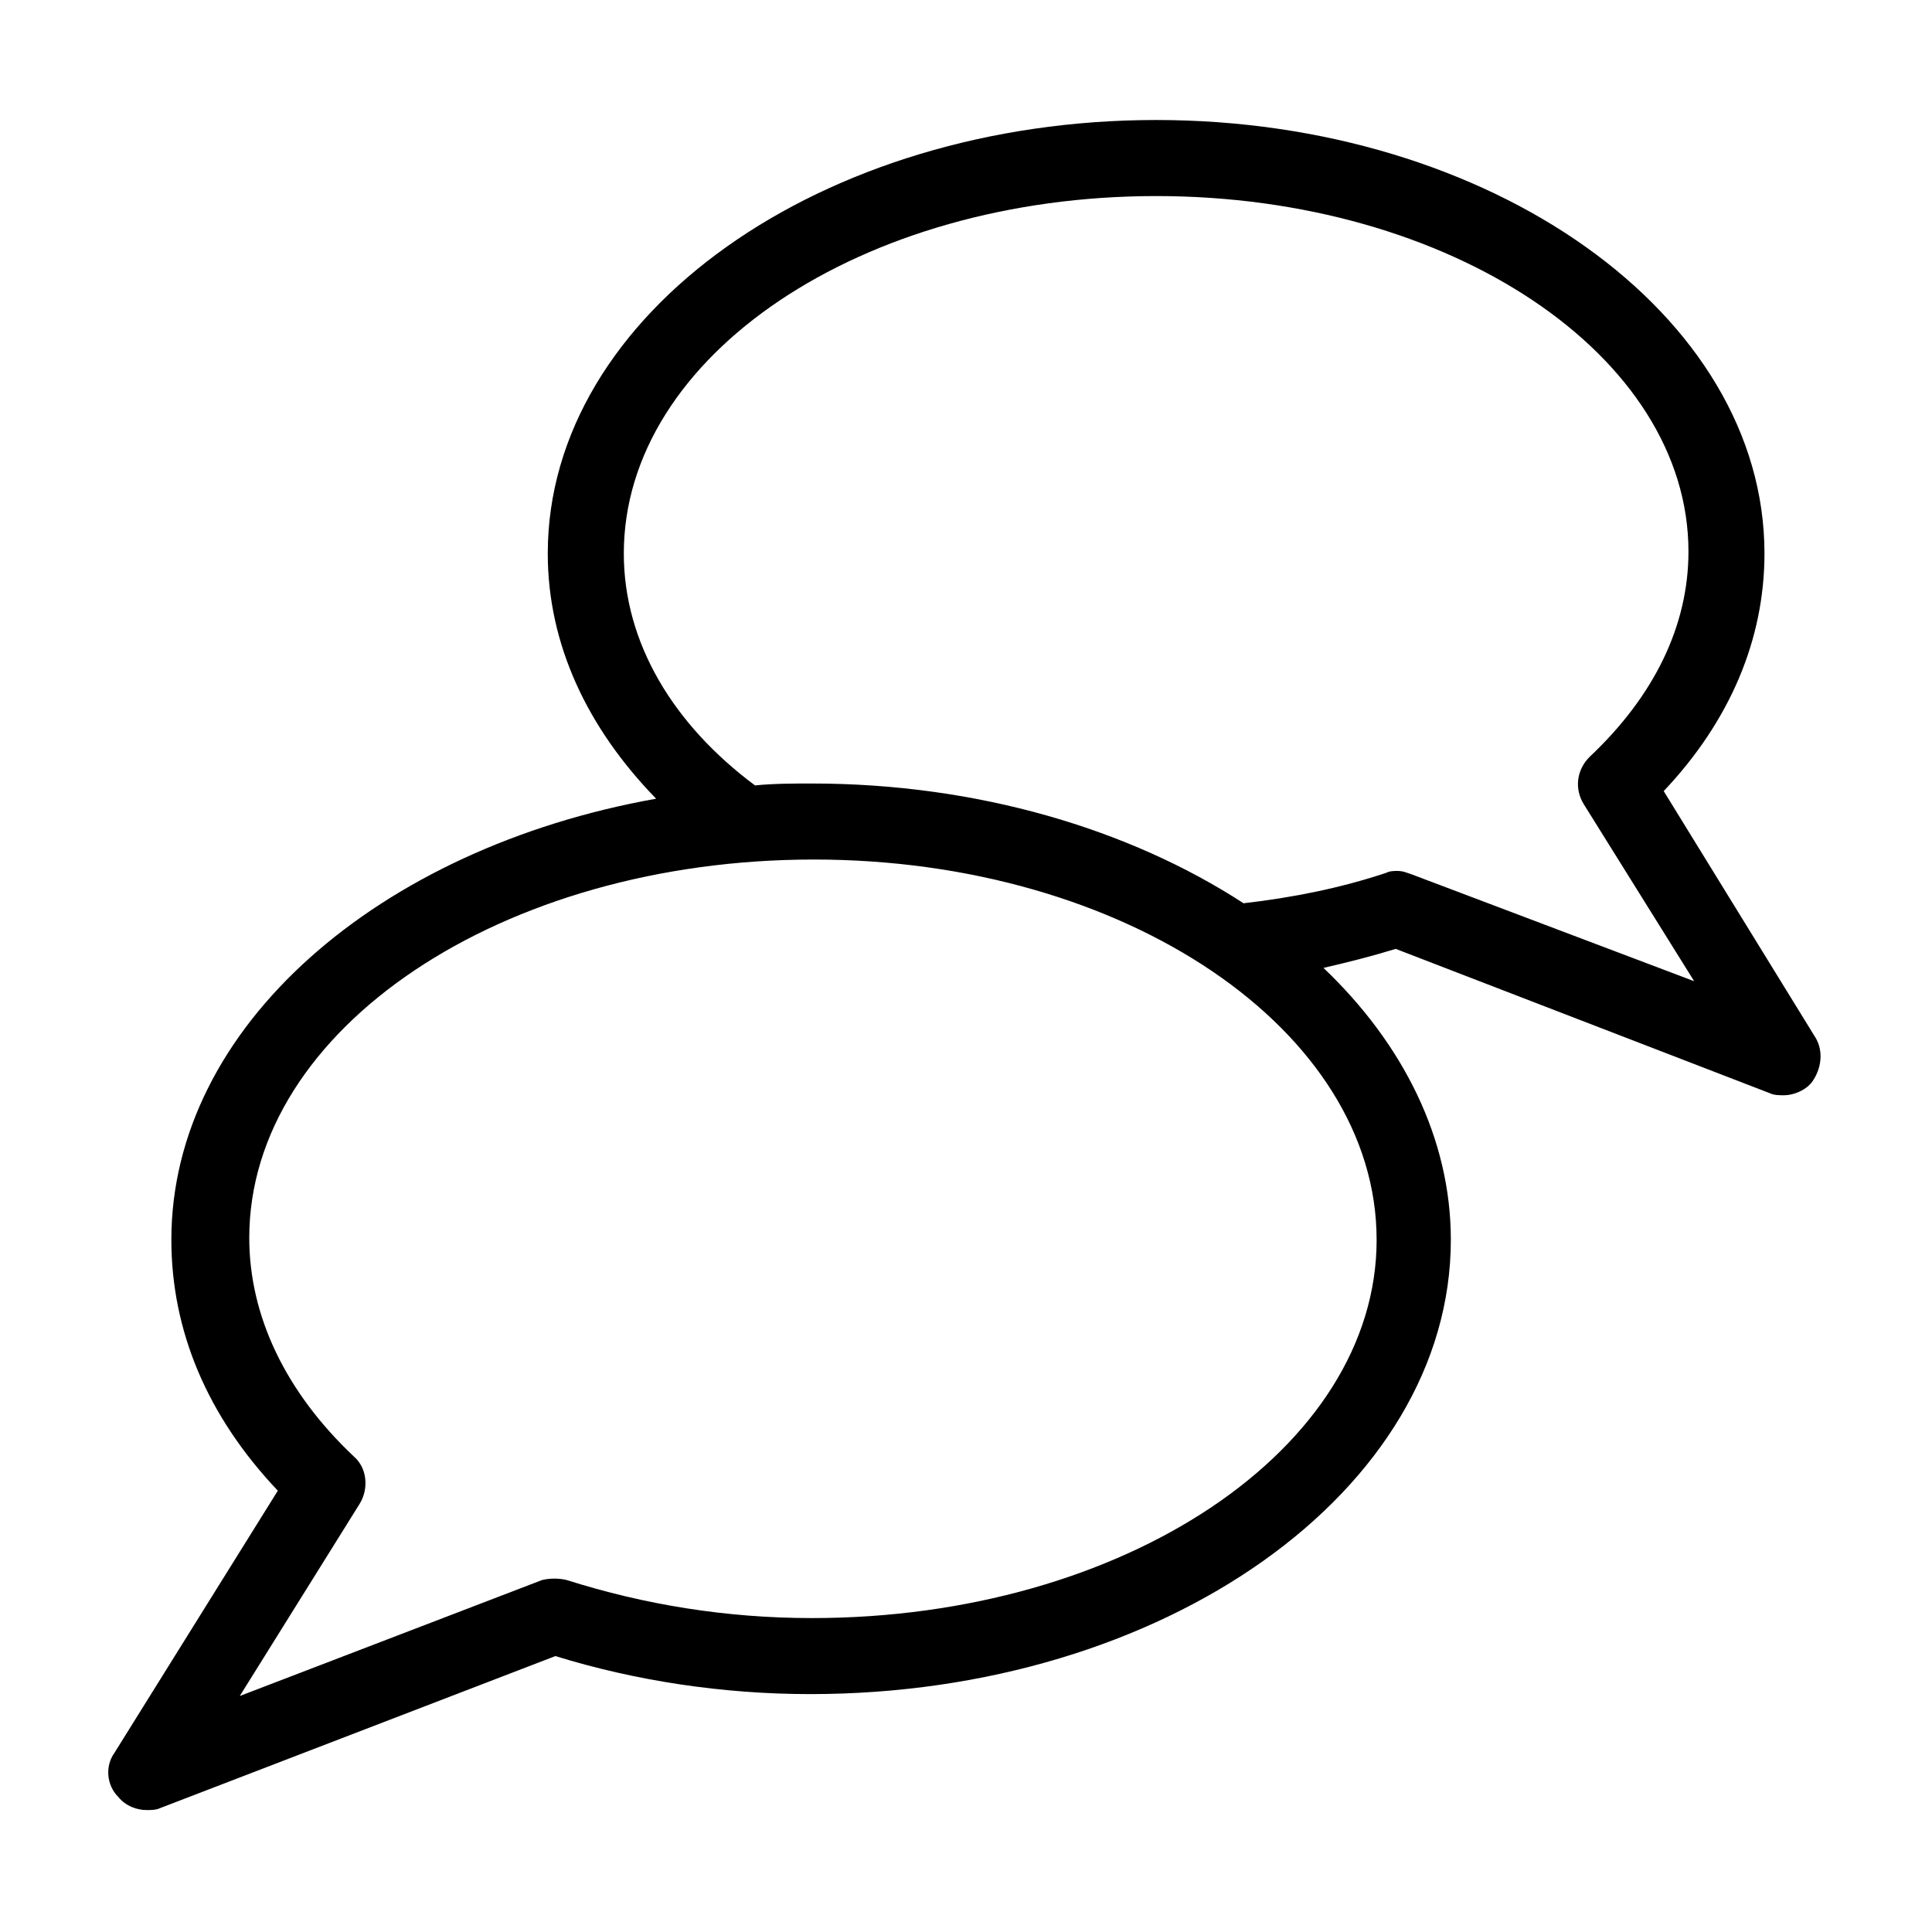
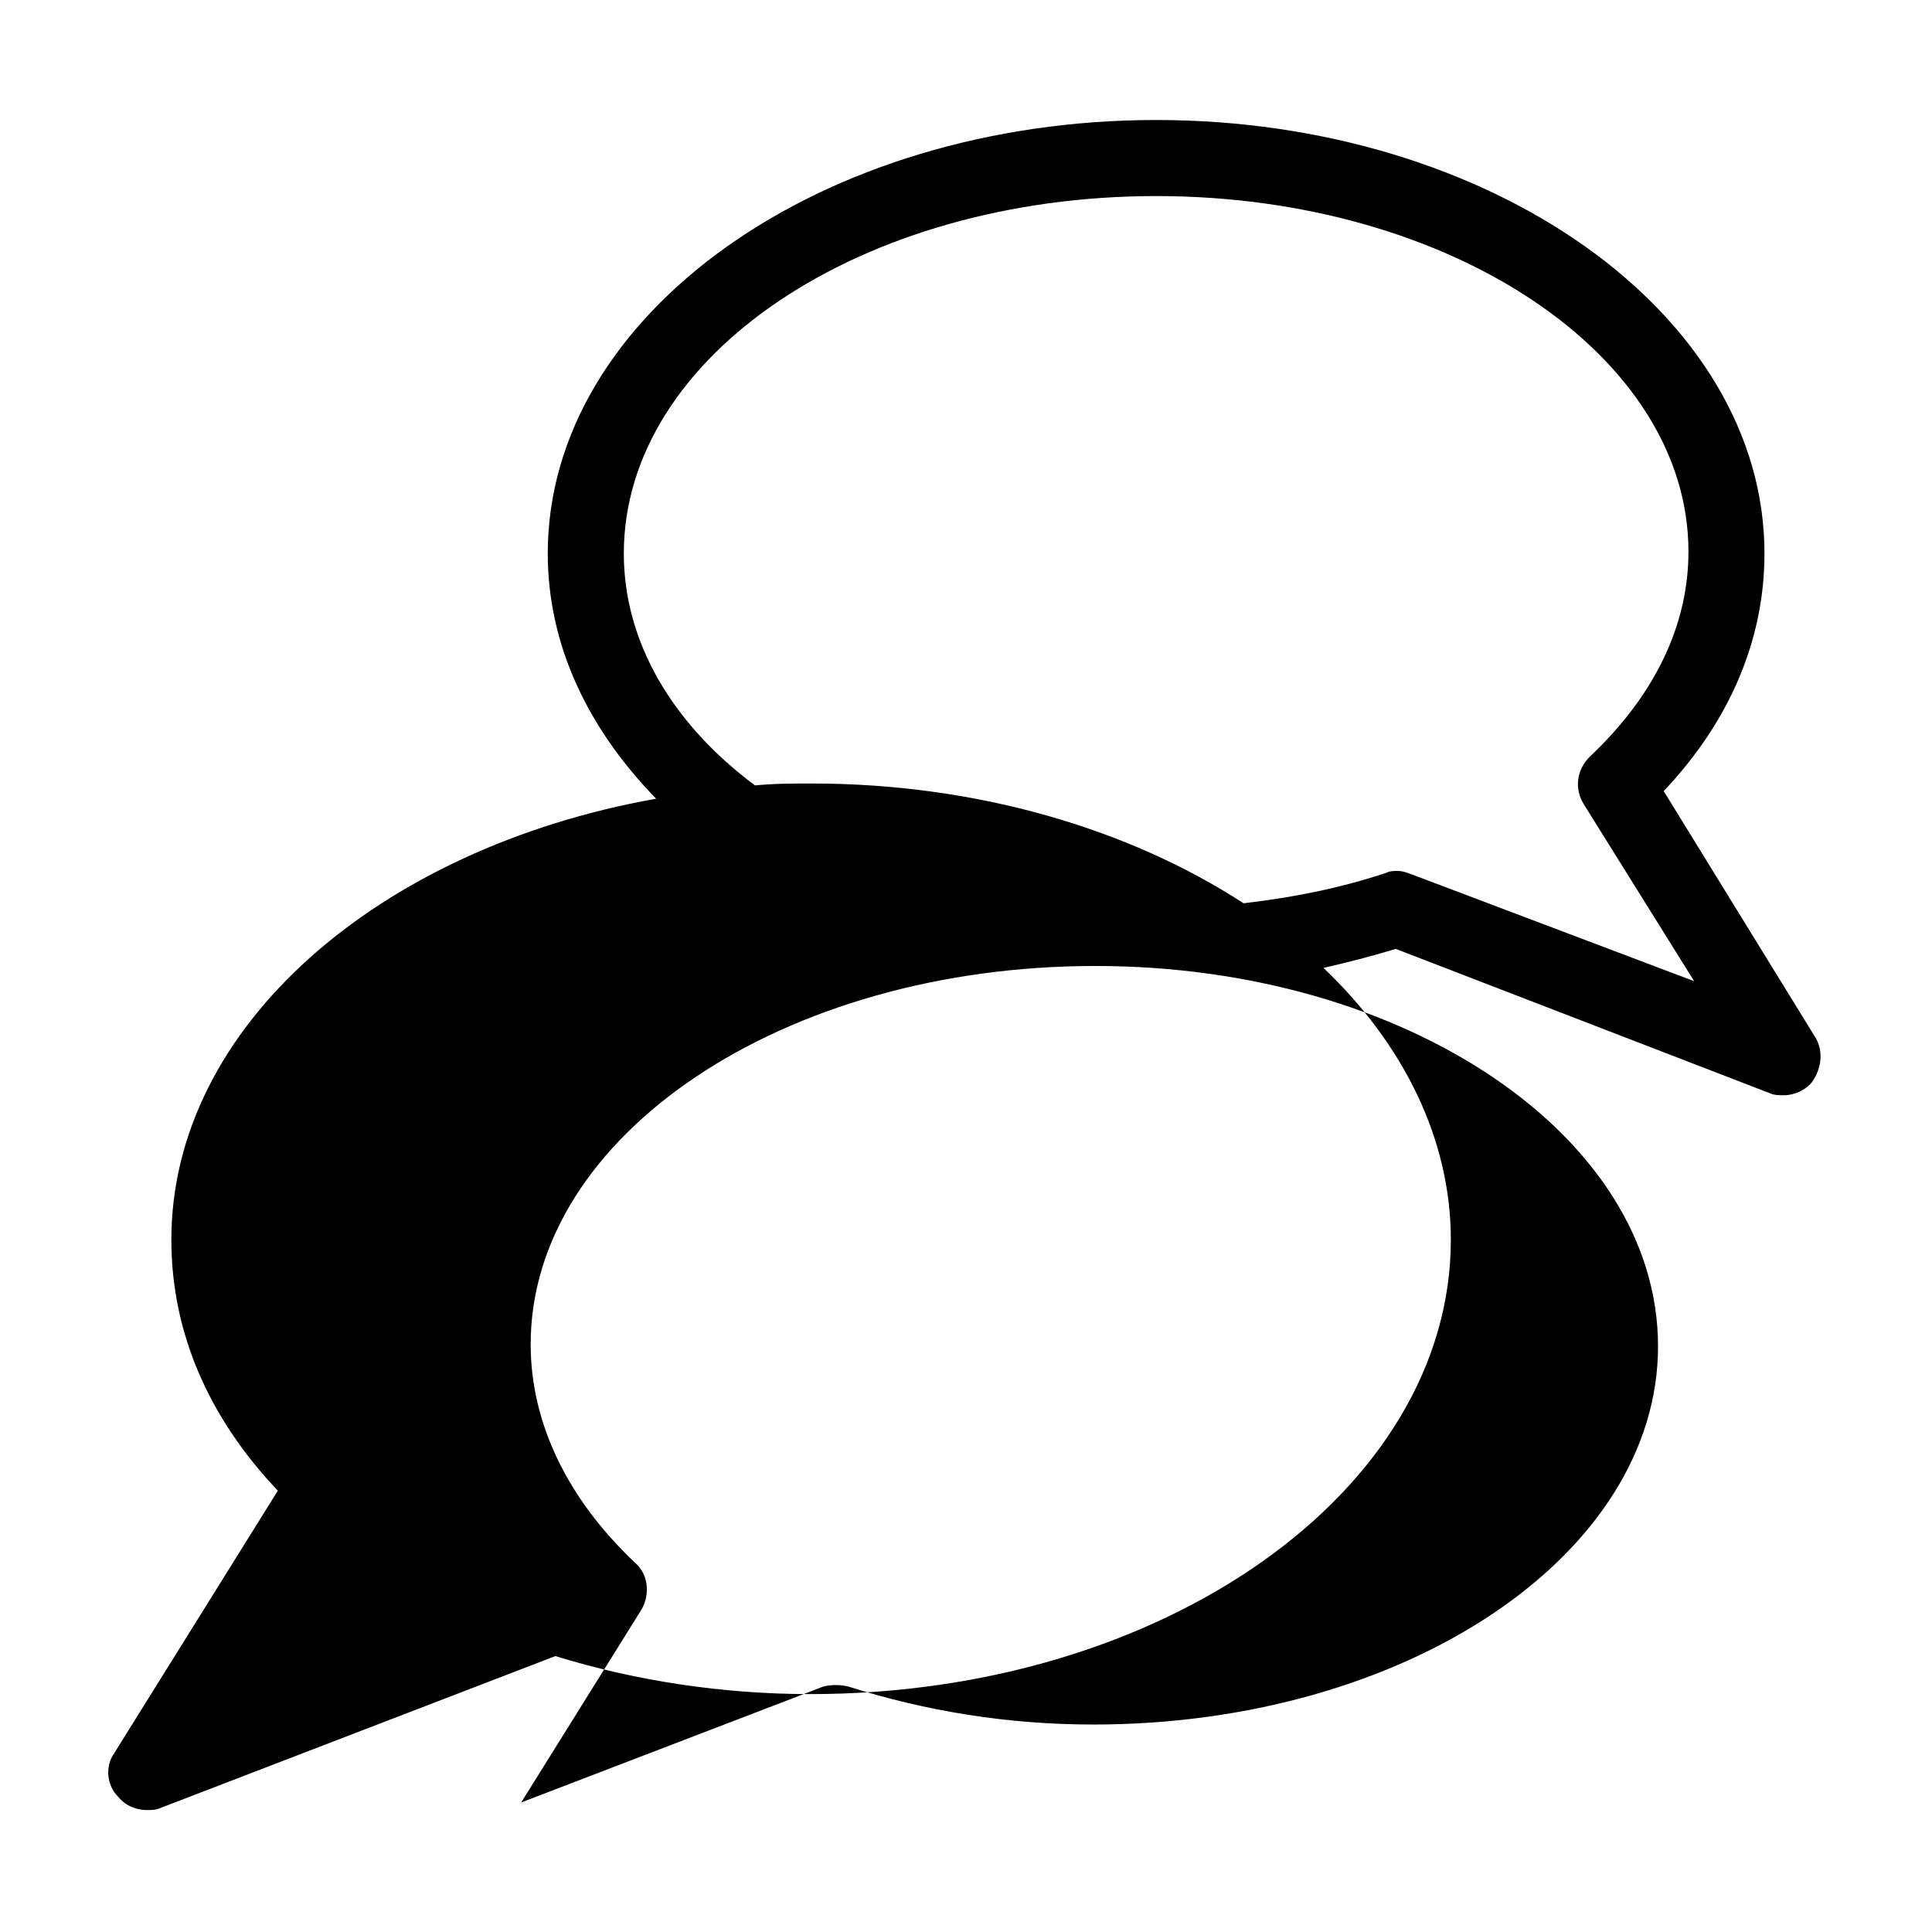
<svg xmlns="http://www.w3.org/2000/svg" fill="#000000" width="800px" height="800px" version="1.1" viewBox="144 144 512 512">
-   <path d="m584.9 353.65c17.633-18.641 26.703-40.305 26.703-62.977-0.004-63.48-72.551-114.87-161.22-114.87-88.668 0-161.22 51.387-161.22 114.87 0 24.184 10.578 46.352 28.719 64.992-73.555 13.098-128.47 60.457-128.47 116.88 0 24.184 9.574 46.855 28.215 66.504l-43.328 69.523c-2.519 3.527-2.016 8.566 1.008 11.586 2.016 2.519 5.039 3.527 7.559 3.527 1.008 0 2.519 0 3.527-0.504l104.79-40.305c21.16 6.551 44.336 10.078 67.512 10.078 93.707 0 169.79-53.906 169.79-120.41 0-26.703-12.594-51.891-33.754-72.043 6.551-1.512 12.594-3.023 19.145-5.039l99.25 38.289c1.008 0.504 2.519 0.504 3.527 0.504 3.023 0 6.047-1.512 7.559-3.527 2.519-3.527 3.023-8.062 1.008-11.586zm-66.504 22.168c-1.512-0.504-2.519-1.008-4.031-1.008-1.008 0-2.016 0-3.023 0.504-12.09 4.031-24.688 6.551-37.785 8.062-30.23-19.648-70.535-31.738-114.36-31.738-5.039 0-10.078 0-15.113 0.504-21.668-16.125-34.766-37.789-34.766-61.469 0-52.395 62.977-94.715 141.07-94.715s141.07 42.32 141.07 94.211c0 19.648-9.07 38.289-26.199 54.41-3.527 3.527-4.031 8.566-1.512 12.594l29.223 46.855zm-9.574 96.73c0 55.418-67.008 100.26-149.63 100.26-22.672 0-44.336-3.527-64.992-10.078-2.016-0.504-4.535-0.504-6.551 0l-80.105 30.73 31.738-50.883c2.519-4.031 2.016-9.574-1.512-12.594-18.137-17.129-27.711-37.281-27.711-57.938 0-55.418 67.008-100.26 149.63-100.26 82.633 0 149.13 45.344 149.13 100.76z" />
+   <path d="m584.9 353.65c17.633-18.641 26.703-40.305 26.703-62.977-0.004-63.48-72.551-114.87-161.22-114.87-88.668 0-161.22 51.387-161.22 114.87 0 24.184 10.578 46.352 28.719 64.992-73.555 13.098-128.47 60.457-128.47 116.88 0 24.184 9.574 46.855 28.215 66.504l-43.328 69.523c-2.519 3.527-2.016 8.566 1.008 11.586 2.016 2.519 5.039 3.527 7.559 3.527 1.008 0 2.519 0 3.527-0.504l104.79-40.305c21.16 6.551 44.336 10.078 67.512 10.078 93.707 0 169.79-53.906 169.79-120.41 0-26.703-12.594-51.891-33.754-72.043 6.551-1.512 12.594-3.023 19.145-5.039l99.25 38.289c1.008 0.504 2.519 0.504 3.527 0.504 3.023 0 6.047-1.512 7.559-3.527 2.519-3.527 3.023-8.062 1.008-11.586zm-66.504 22.168c-1.512-0.504-2.519-1.008-4.031-1.008-1.008 0-2.016 0-3.023 0.504-12.09 4.031-24.688 6.551-37.785 8.062-30.23-19.648-70.535-31.738-114.36-31.738-5.039 0-10.078 0-15.113 0.504-21.668-16.125-34.766-37.789-34.766-61.469 0-52.395 62.977-94.715 141.07-94.715s141.07 42.32 141.07 94.211c0 19.648-9.07 38.289-26.199 54.41-3.527 3.527-4.031 8.566-1.512 12.594l29.223 46.855m-9.574 96.73c0 55.418-67.008 100.26-149.63 100.26-22.672 0-44.336-3.527-64.992-10.078-2.016-0.504-4.535-0.504-6.551 0l-80.105 30.73 31.738-50.883c2.519-4.031 2.016-9.574-1.512-12.594-18.137-17.129-27.711-37.281-27.711-57.938 0-55.418 67.008-100.26 149.63-100.26 82.633 0 149.13 45.344 149.13 100.76z" />
</svg>